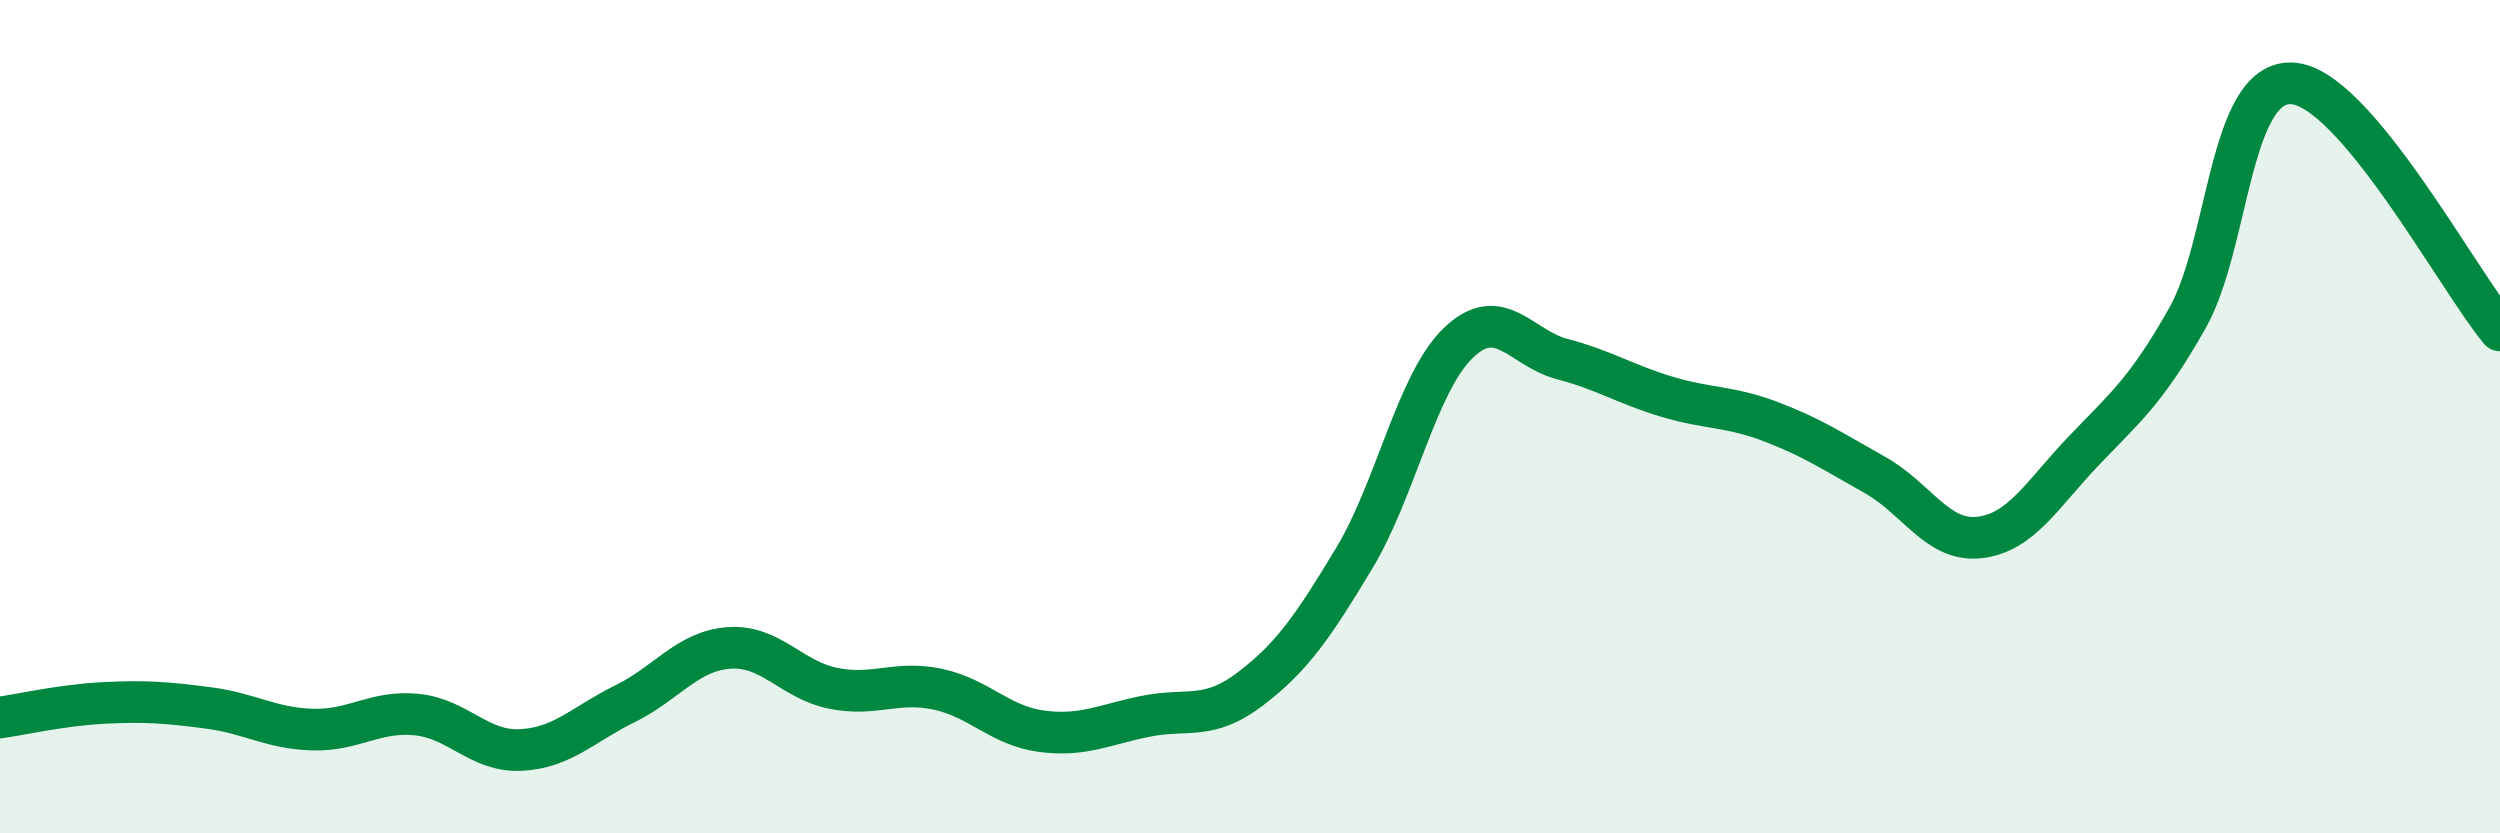
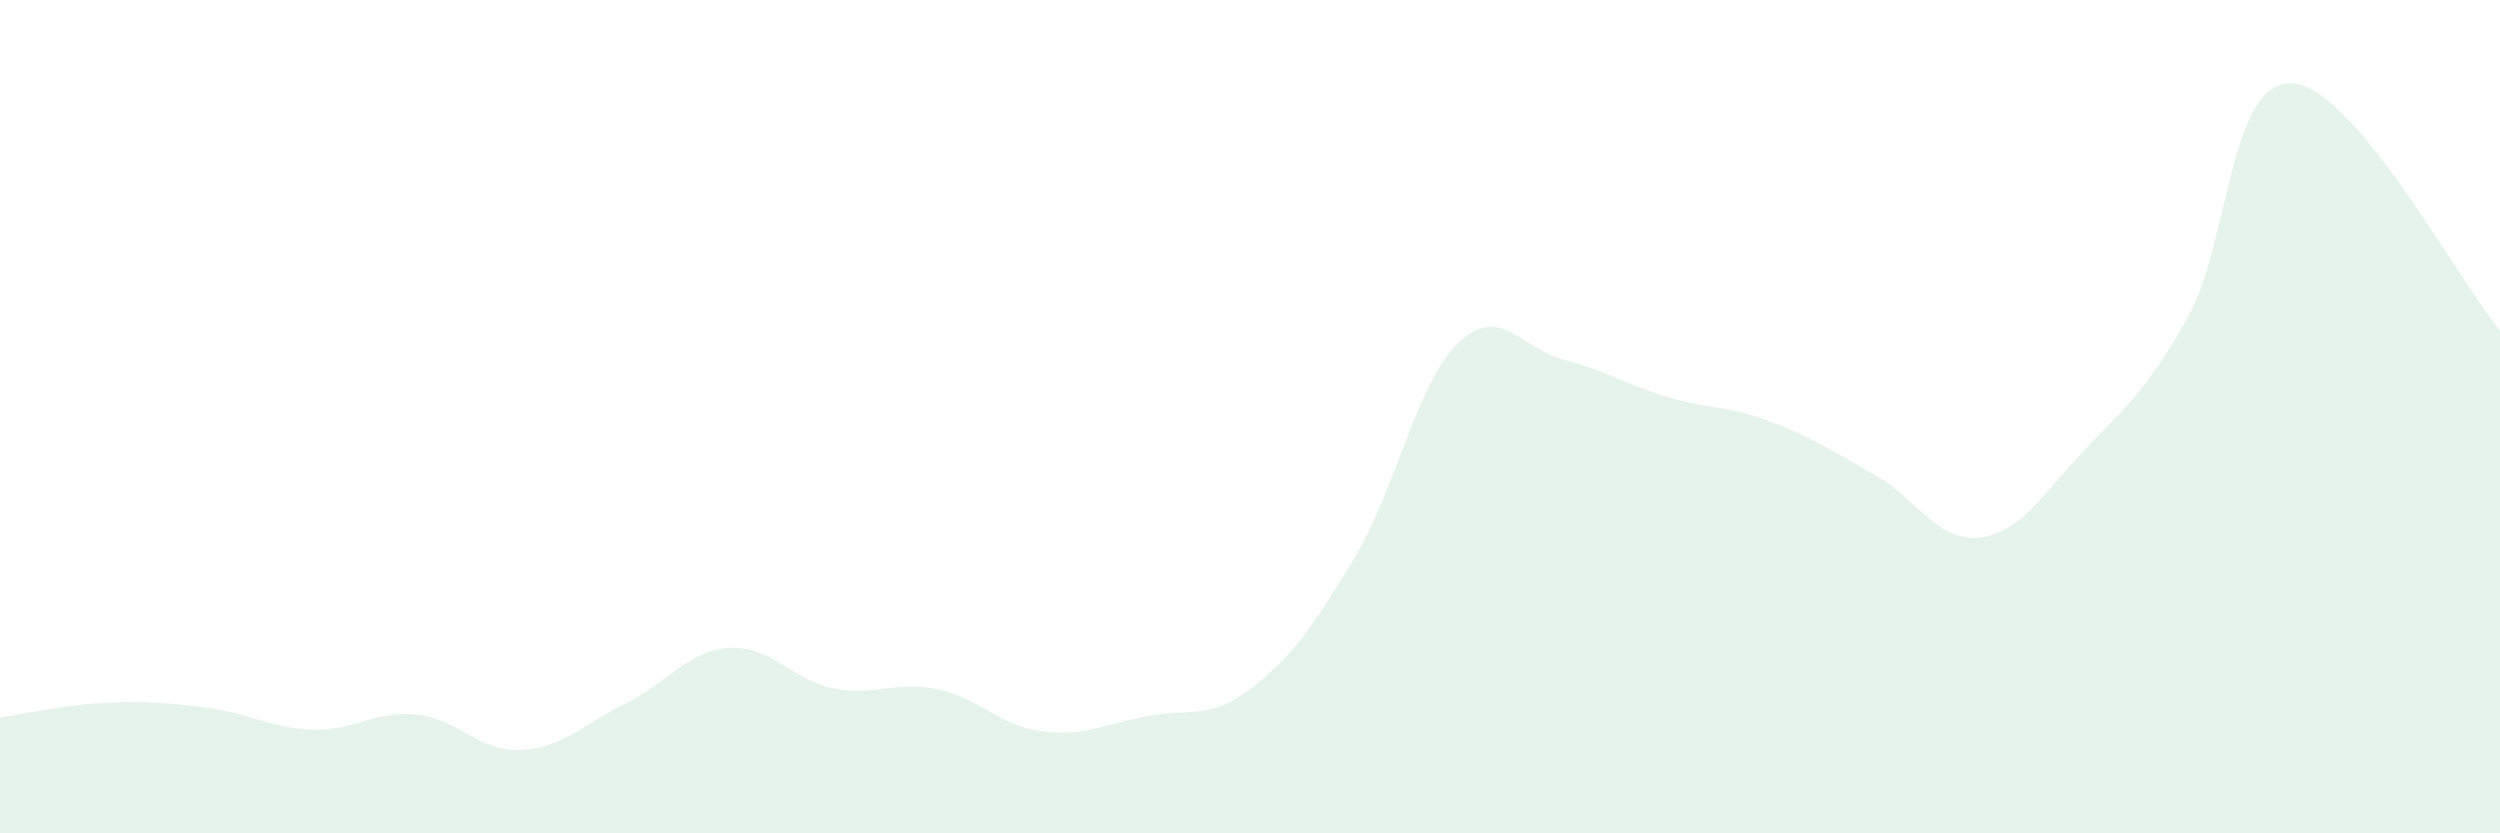
<svg xmlns="http://www.w3.org/2000/svg" width="60" height="20" viewBox="0 0 60 20">
  <path d="M 0,17.22 C 0.5,17.15 1.5,16.92 2.5,16.87 C 3.5,16.82 4,16.86 5,16.99 C 6,17.12 6.5,17.48 7.5,17.51 C 8.5,17.54 9,17.05 10,17.15 C 11,17.25 11.5,18.05 12.5,18 C 13.5,17.95 14,17.38 15,16.89 C 16,16.4 16.5,15.62 17.5,15.55 C 18.5,15.48 19,16.32 20,16.52 C 21,16.72 21.5,16.33 22.5,16.54 C 23.5,16.75 24,17.42 25,17.55 C 26,17.68 26.5,17.39 27.5,17.19 C 28.5,16.99 29,17.3 30,16.54 C 31,15.78 31.5,15.06 32.5,13.4 C 33.5,11.74 34,9.19 35,8.23 C 36,7.27 36.5,8.36 37.5,8.62 C 38.5,8.88 39,9.22 40,9.52 C 41,9.82 41.5,9.74 42.5,10.12 C 43.5,10.5 44,10.84 45,11.4 C 46,11.96 46.5,13.01 47.5,12.9 C 48.5,12.79 49,11.88 50,10.83 C 51,9.78 51.5,9.4 52.5,7.63 C 53.5,5.86 53.5,1.94 55,2 C 56.5,2.06 59,6.74 60,7.93L60 20L0 20Z" fill="#008740" opacity="0.1" stroke-linecap="round" stroke-linejoin="round" />
-   <path d="M 0,17.22 C 0.5,17.15 1.5,16.92 2.5,16.87 C 3.5,16.82 4,16.86 5,16.99 C 6,17.12 6.5,17.48 7.5,17.51 C 8.5,17.54 9,17.05 10,17.15 C 11,17.25 11.5,18.05 12.5,18 C 13.5,17.95 14,17.38 15,16.89 C 16,16.4 16.5,15.62 17.5,15.55 C 18.5,15.48 19,16.32 20,16.52 C 21,16.72 21.5,16.33 22.5,16.54 C 23.5,16.75 24,17.42 25,17.55 C 26,17.68 26.5,17.39 27.5,17.19 C 28.5,16.99 29,17.3 30,16.54 C 31,15.78 31.5,15.06 32.5,13.4 C 33.5,11.74 34,9.19 35,8.23 C 36,7.27 36.5,8.36 37.5,8.62 C 38.5,8.88 39,9.22 40,9.52 C 41,9.82 41.5,9.74 42.5,10.12 C 43.5,10.5 44,10.84 45,11.4 C 46,11.96 46.5,13.01 47.5,12.9 C 48.5,12.79 49,11.88 50,10.83 C 51,9.78 51.5,9.4 52.5,7.63 C 53.5,5.86 53.5,1.94 55,2 C 56.5,2.06 59,6.74 60,7.93" stroke="#008740" stroke-width="1" fill="none" stroke-linecap="round" stroke-linejoin="round" />
</svg>